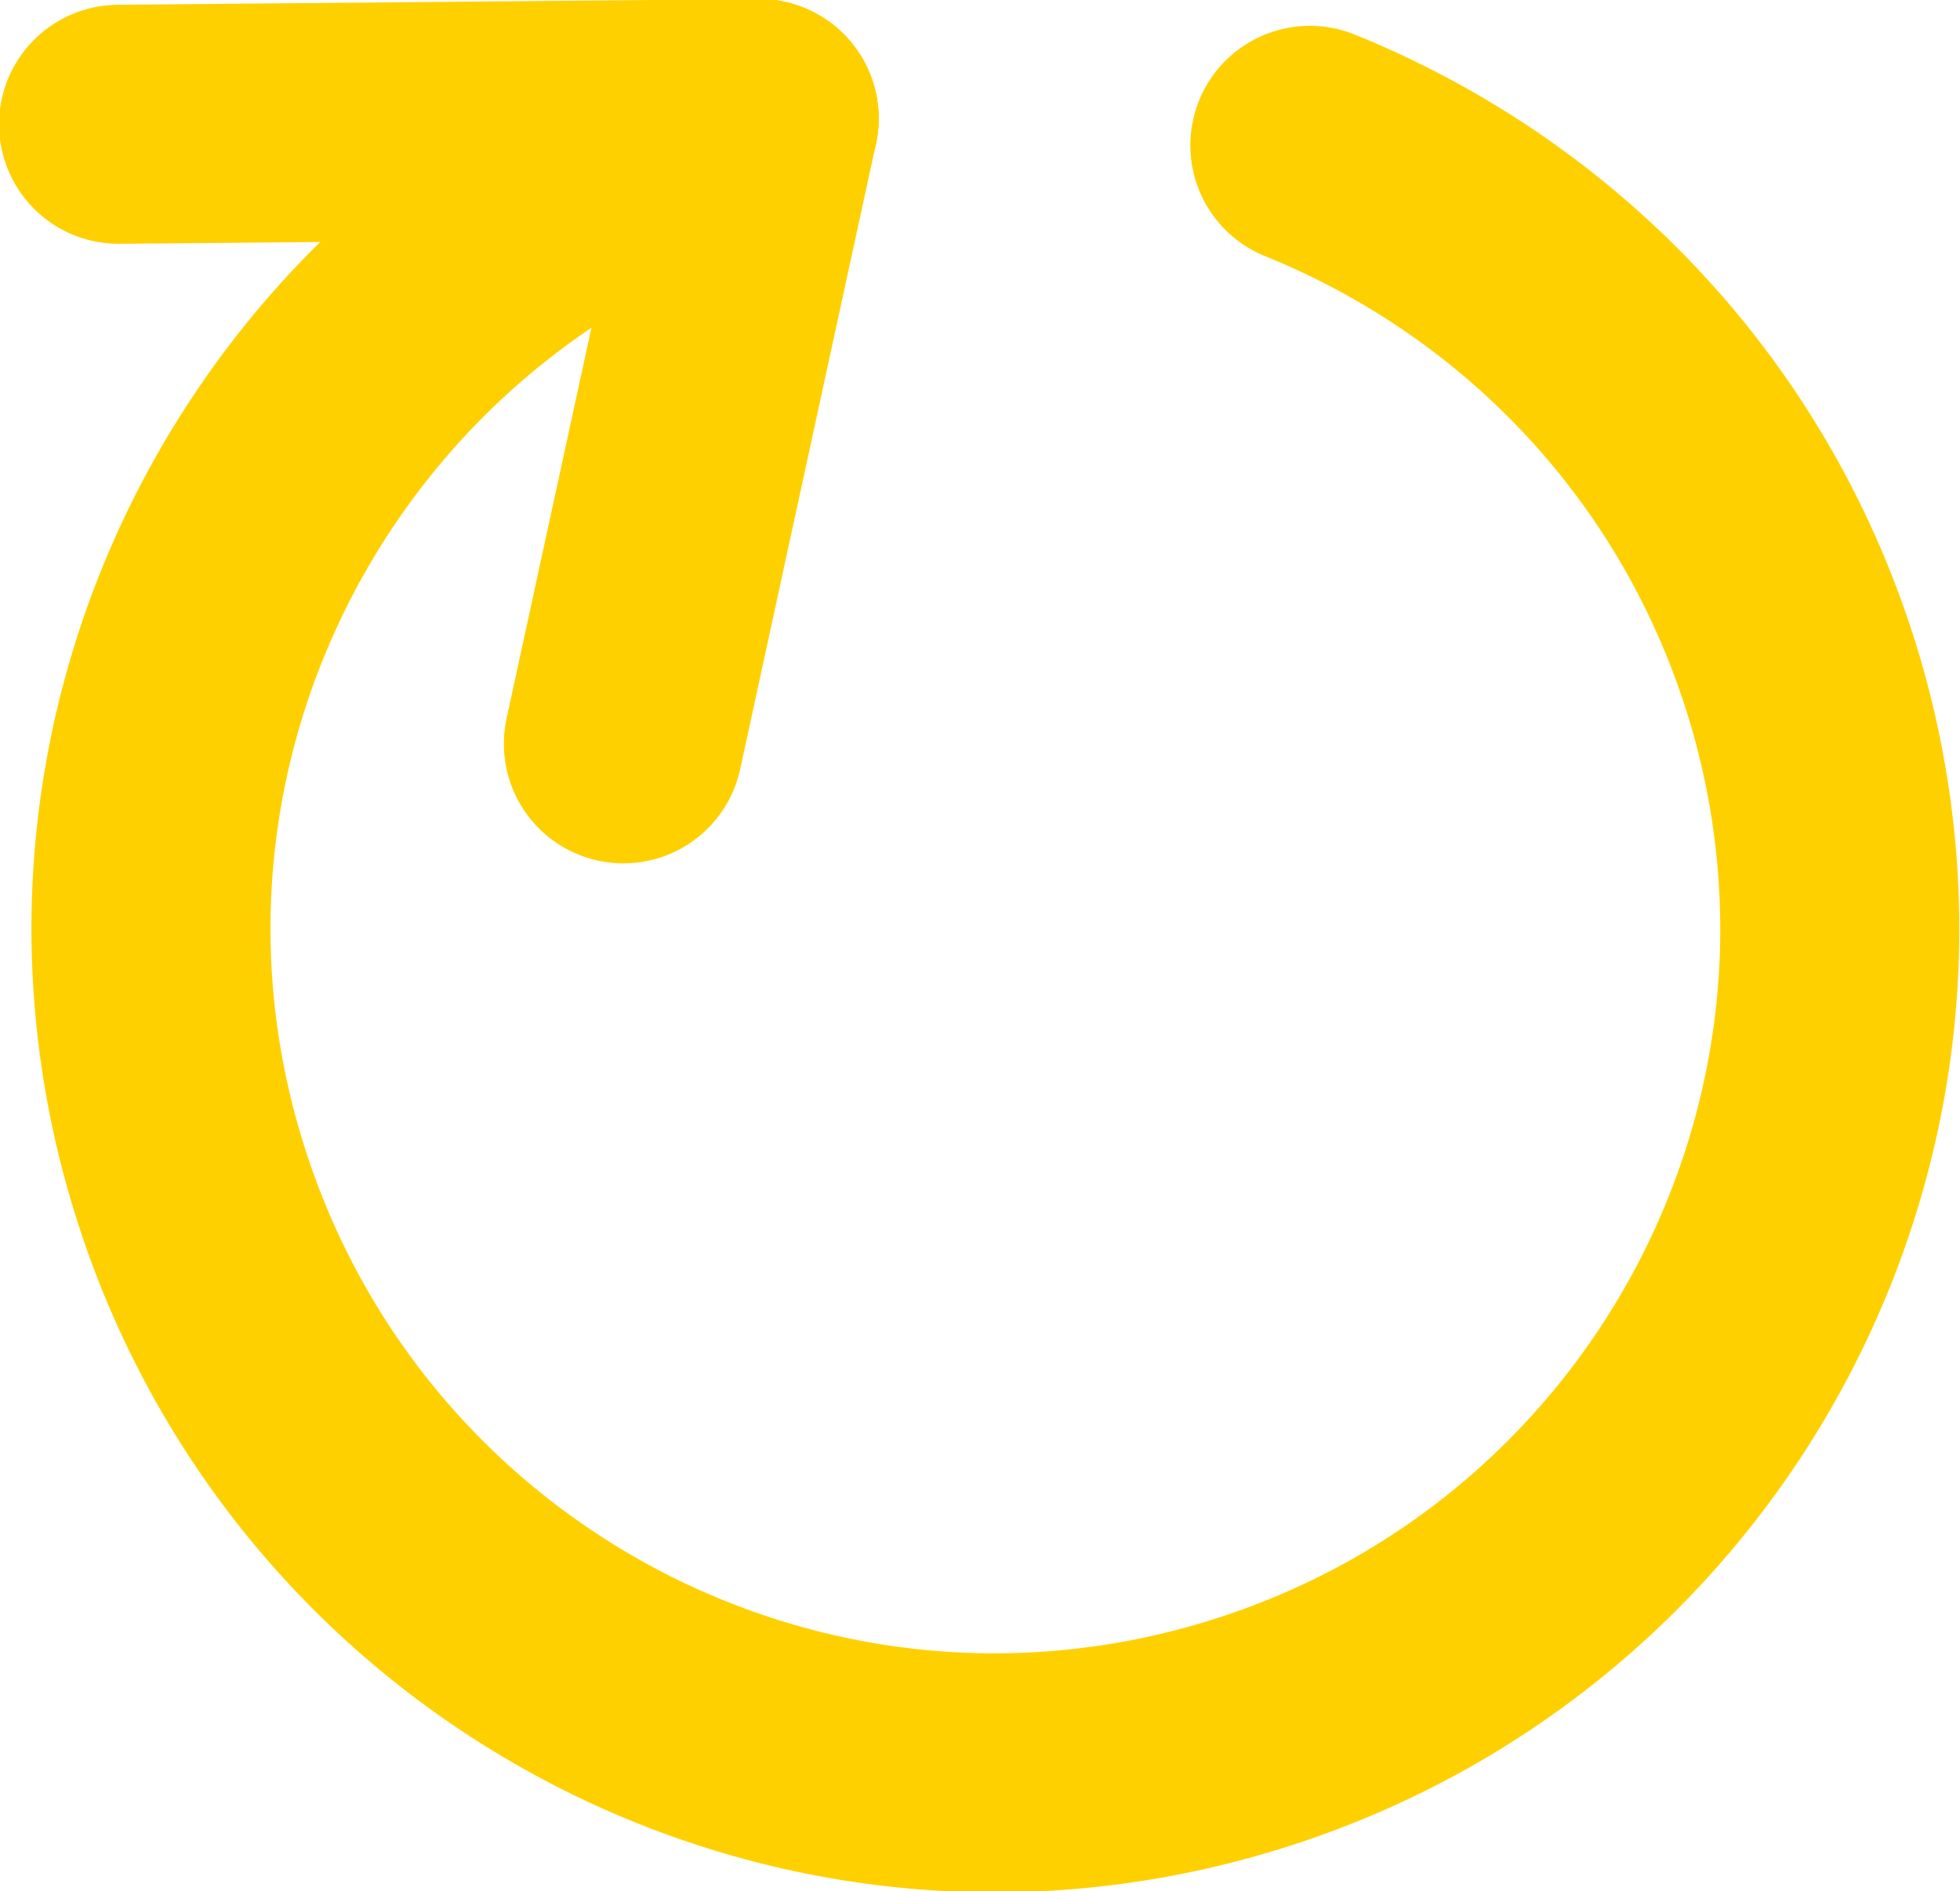
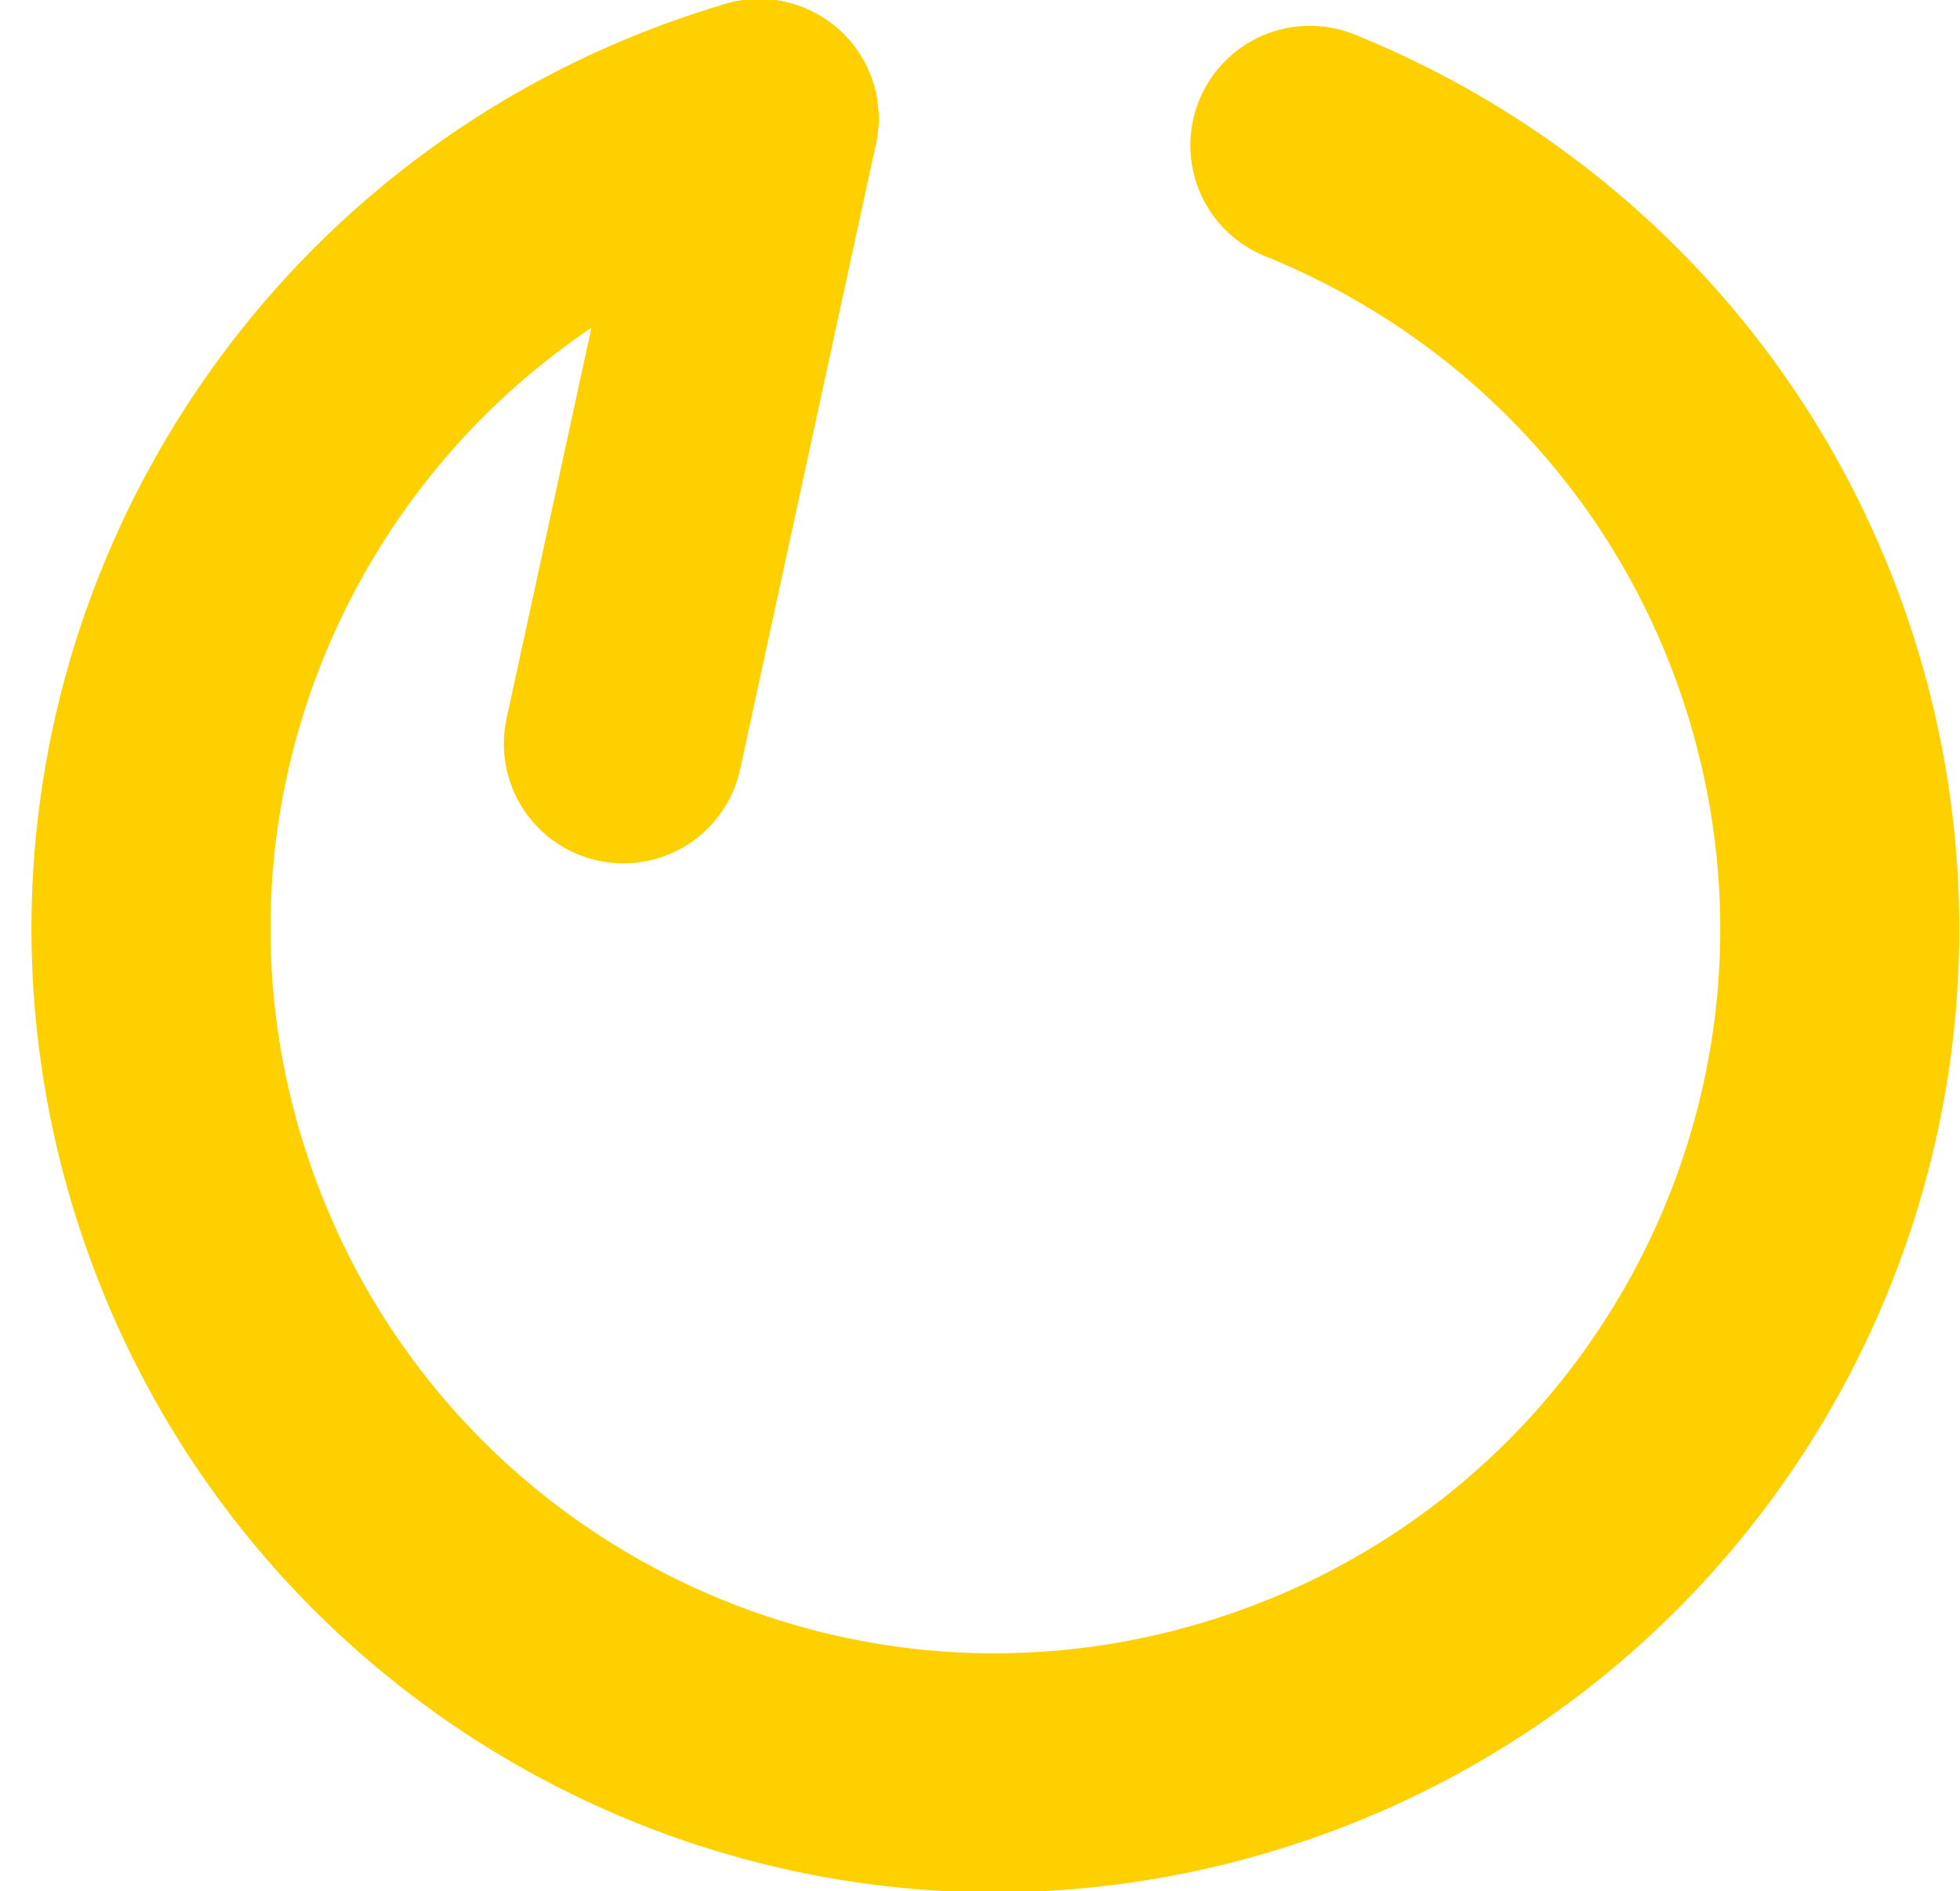
<svg xmlns="http://www.w3.org/2000/svg" id="Layer_2" data-name="Layer 2" viewBox="0 0 10.25 9.89">
  <defs>
    <style> .cls-1 { fill: none; stroke: #ffd000; stroke-linecap: round; stroke-linejoin: round; stroke-width: 1.25px; } </style>
  </defs>
  <g id="Layer_1-2" data-name="Layer 1">
    <g>
      <path class="cls-1" d="m6.85.76c1.21.49,2.19,1.5,2.59,2.85.69,2.34-.65,4.79-2.99,5.48s-4.79-.65-5.48-2.99S1.63,1.31,3.97.62" />
-       <line class="cls-1" x1="3.97" y1=".62" x2=".62" y2=".65" />
      <line class="cls-1" x1="3.97" y1=".62" x2="3.26" y2="3.89" />
    </g>
  </g>
</svg>